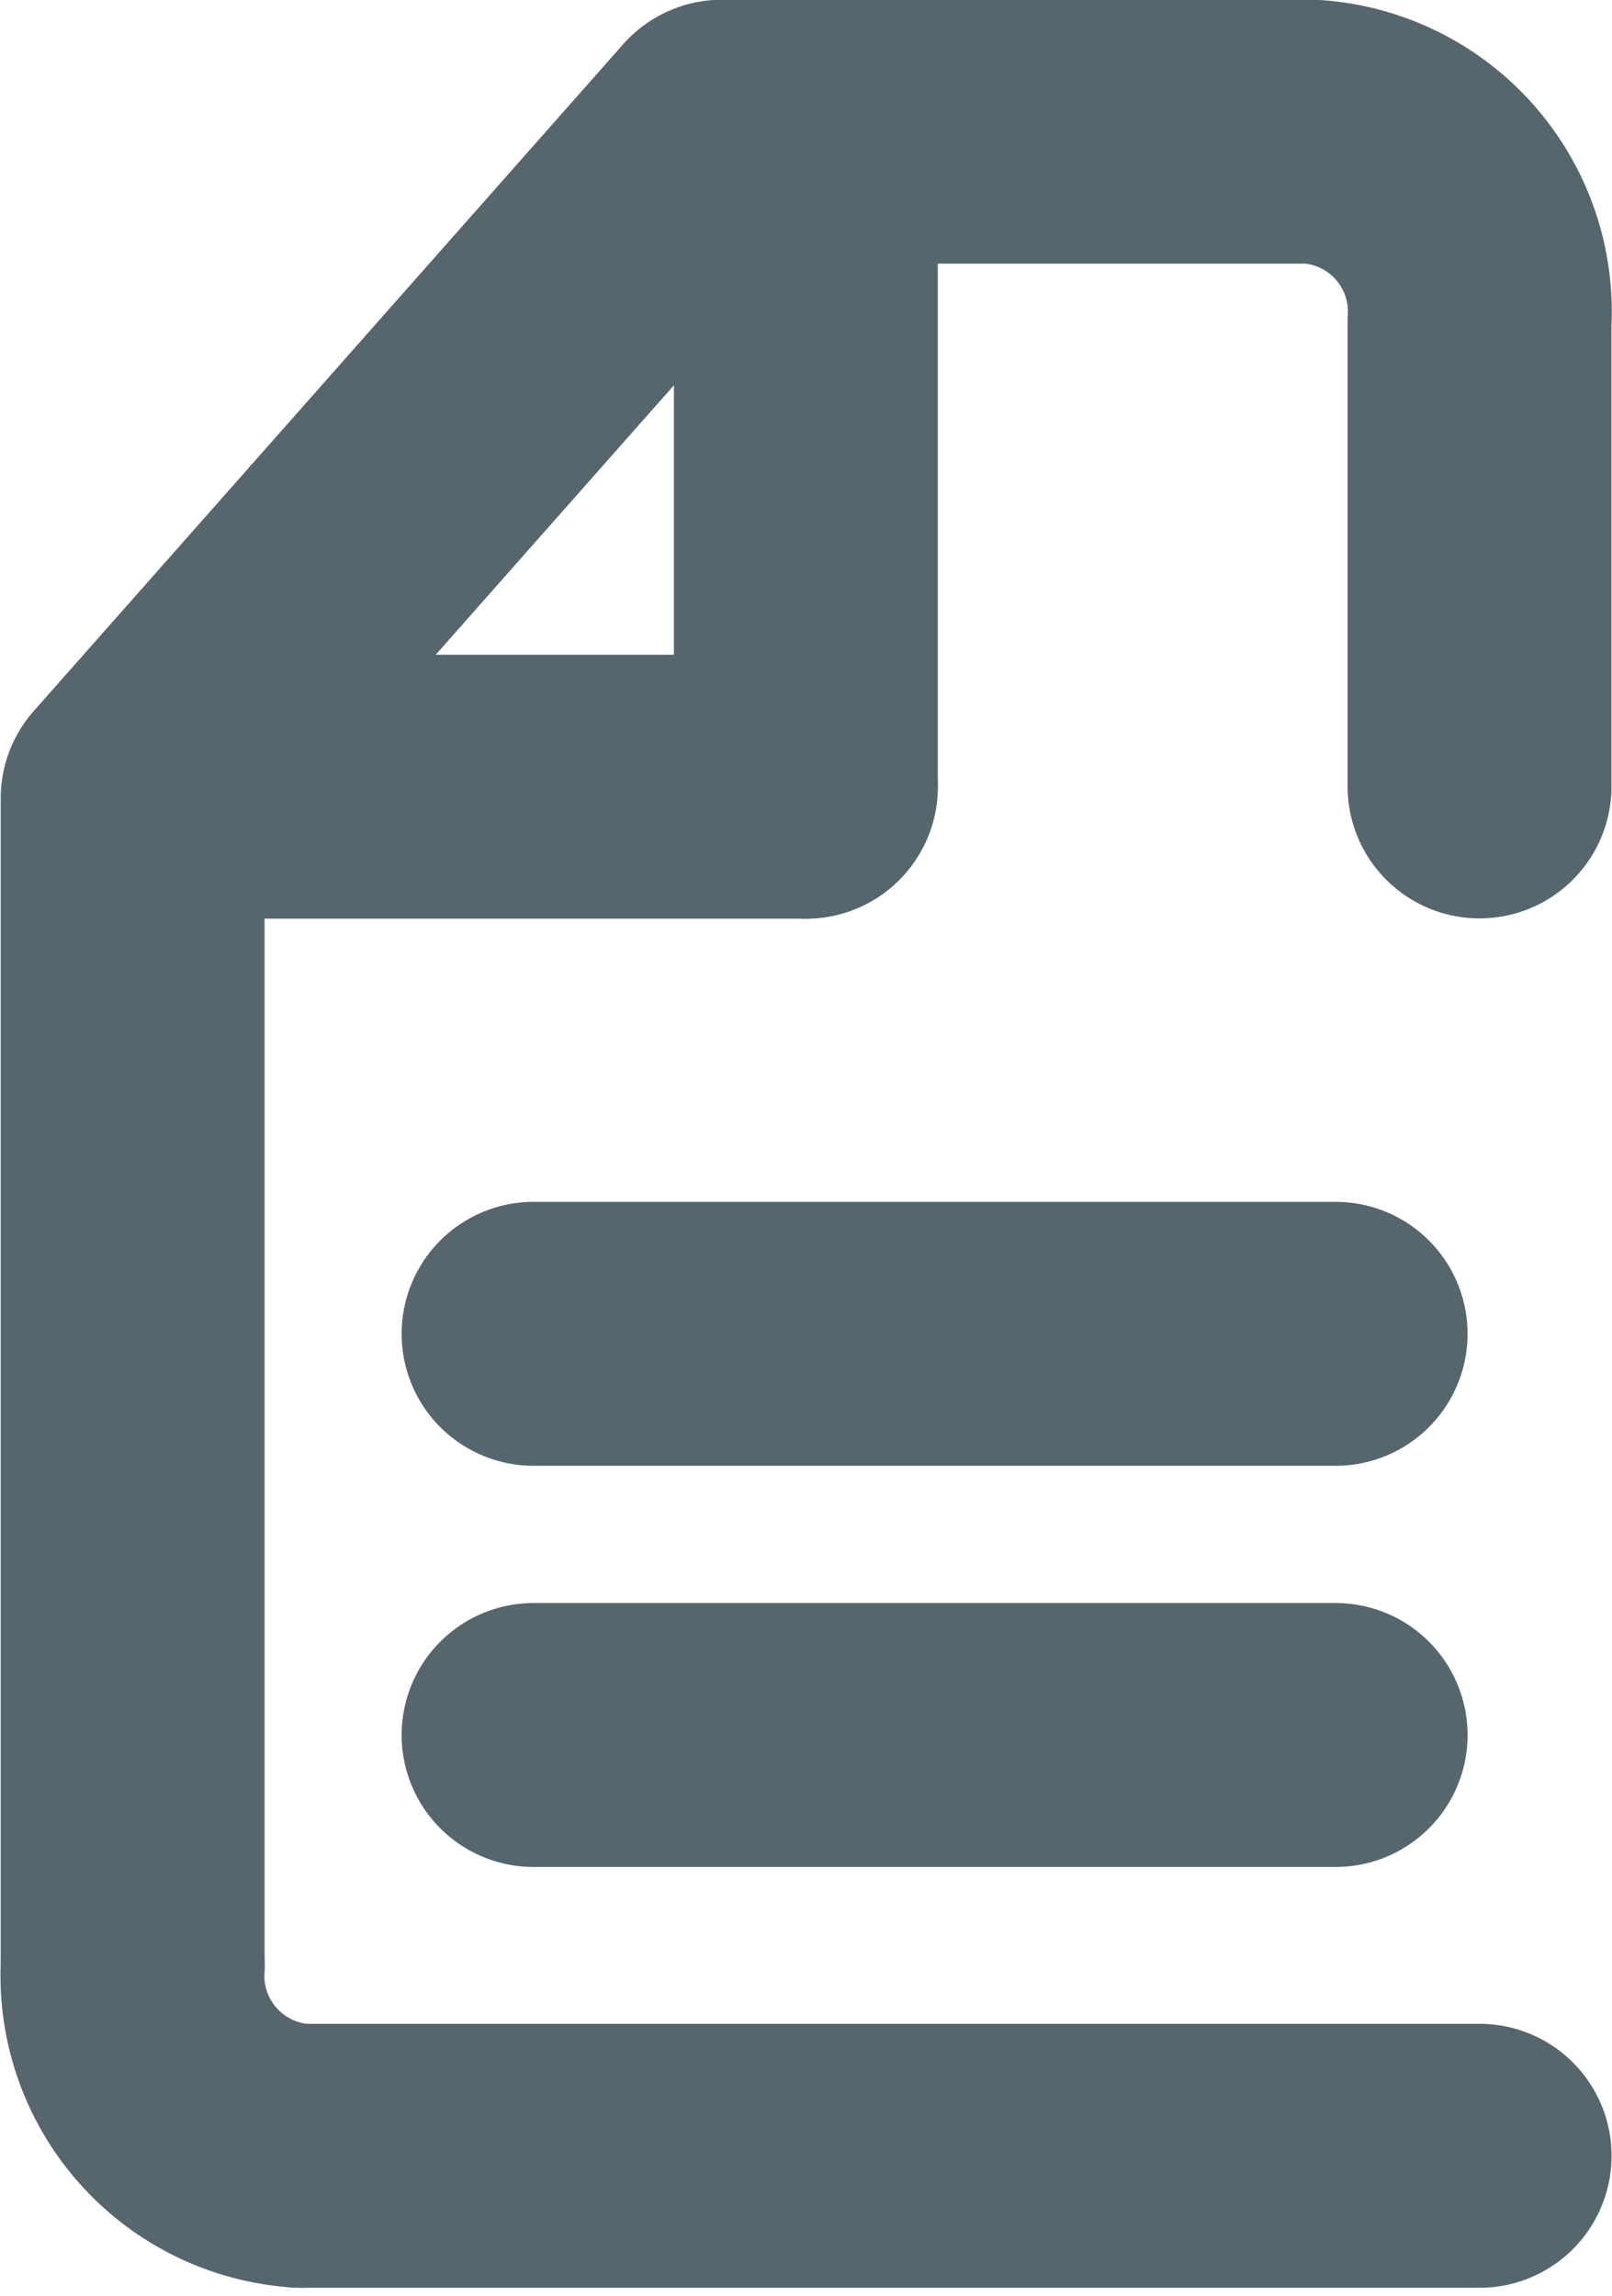
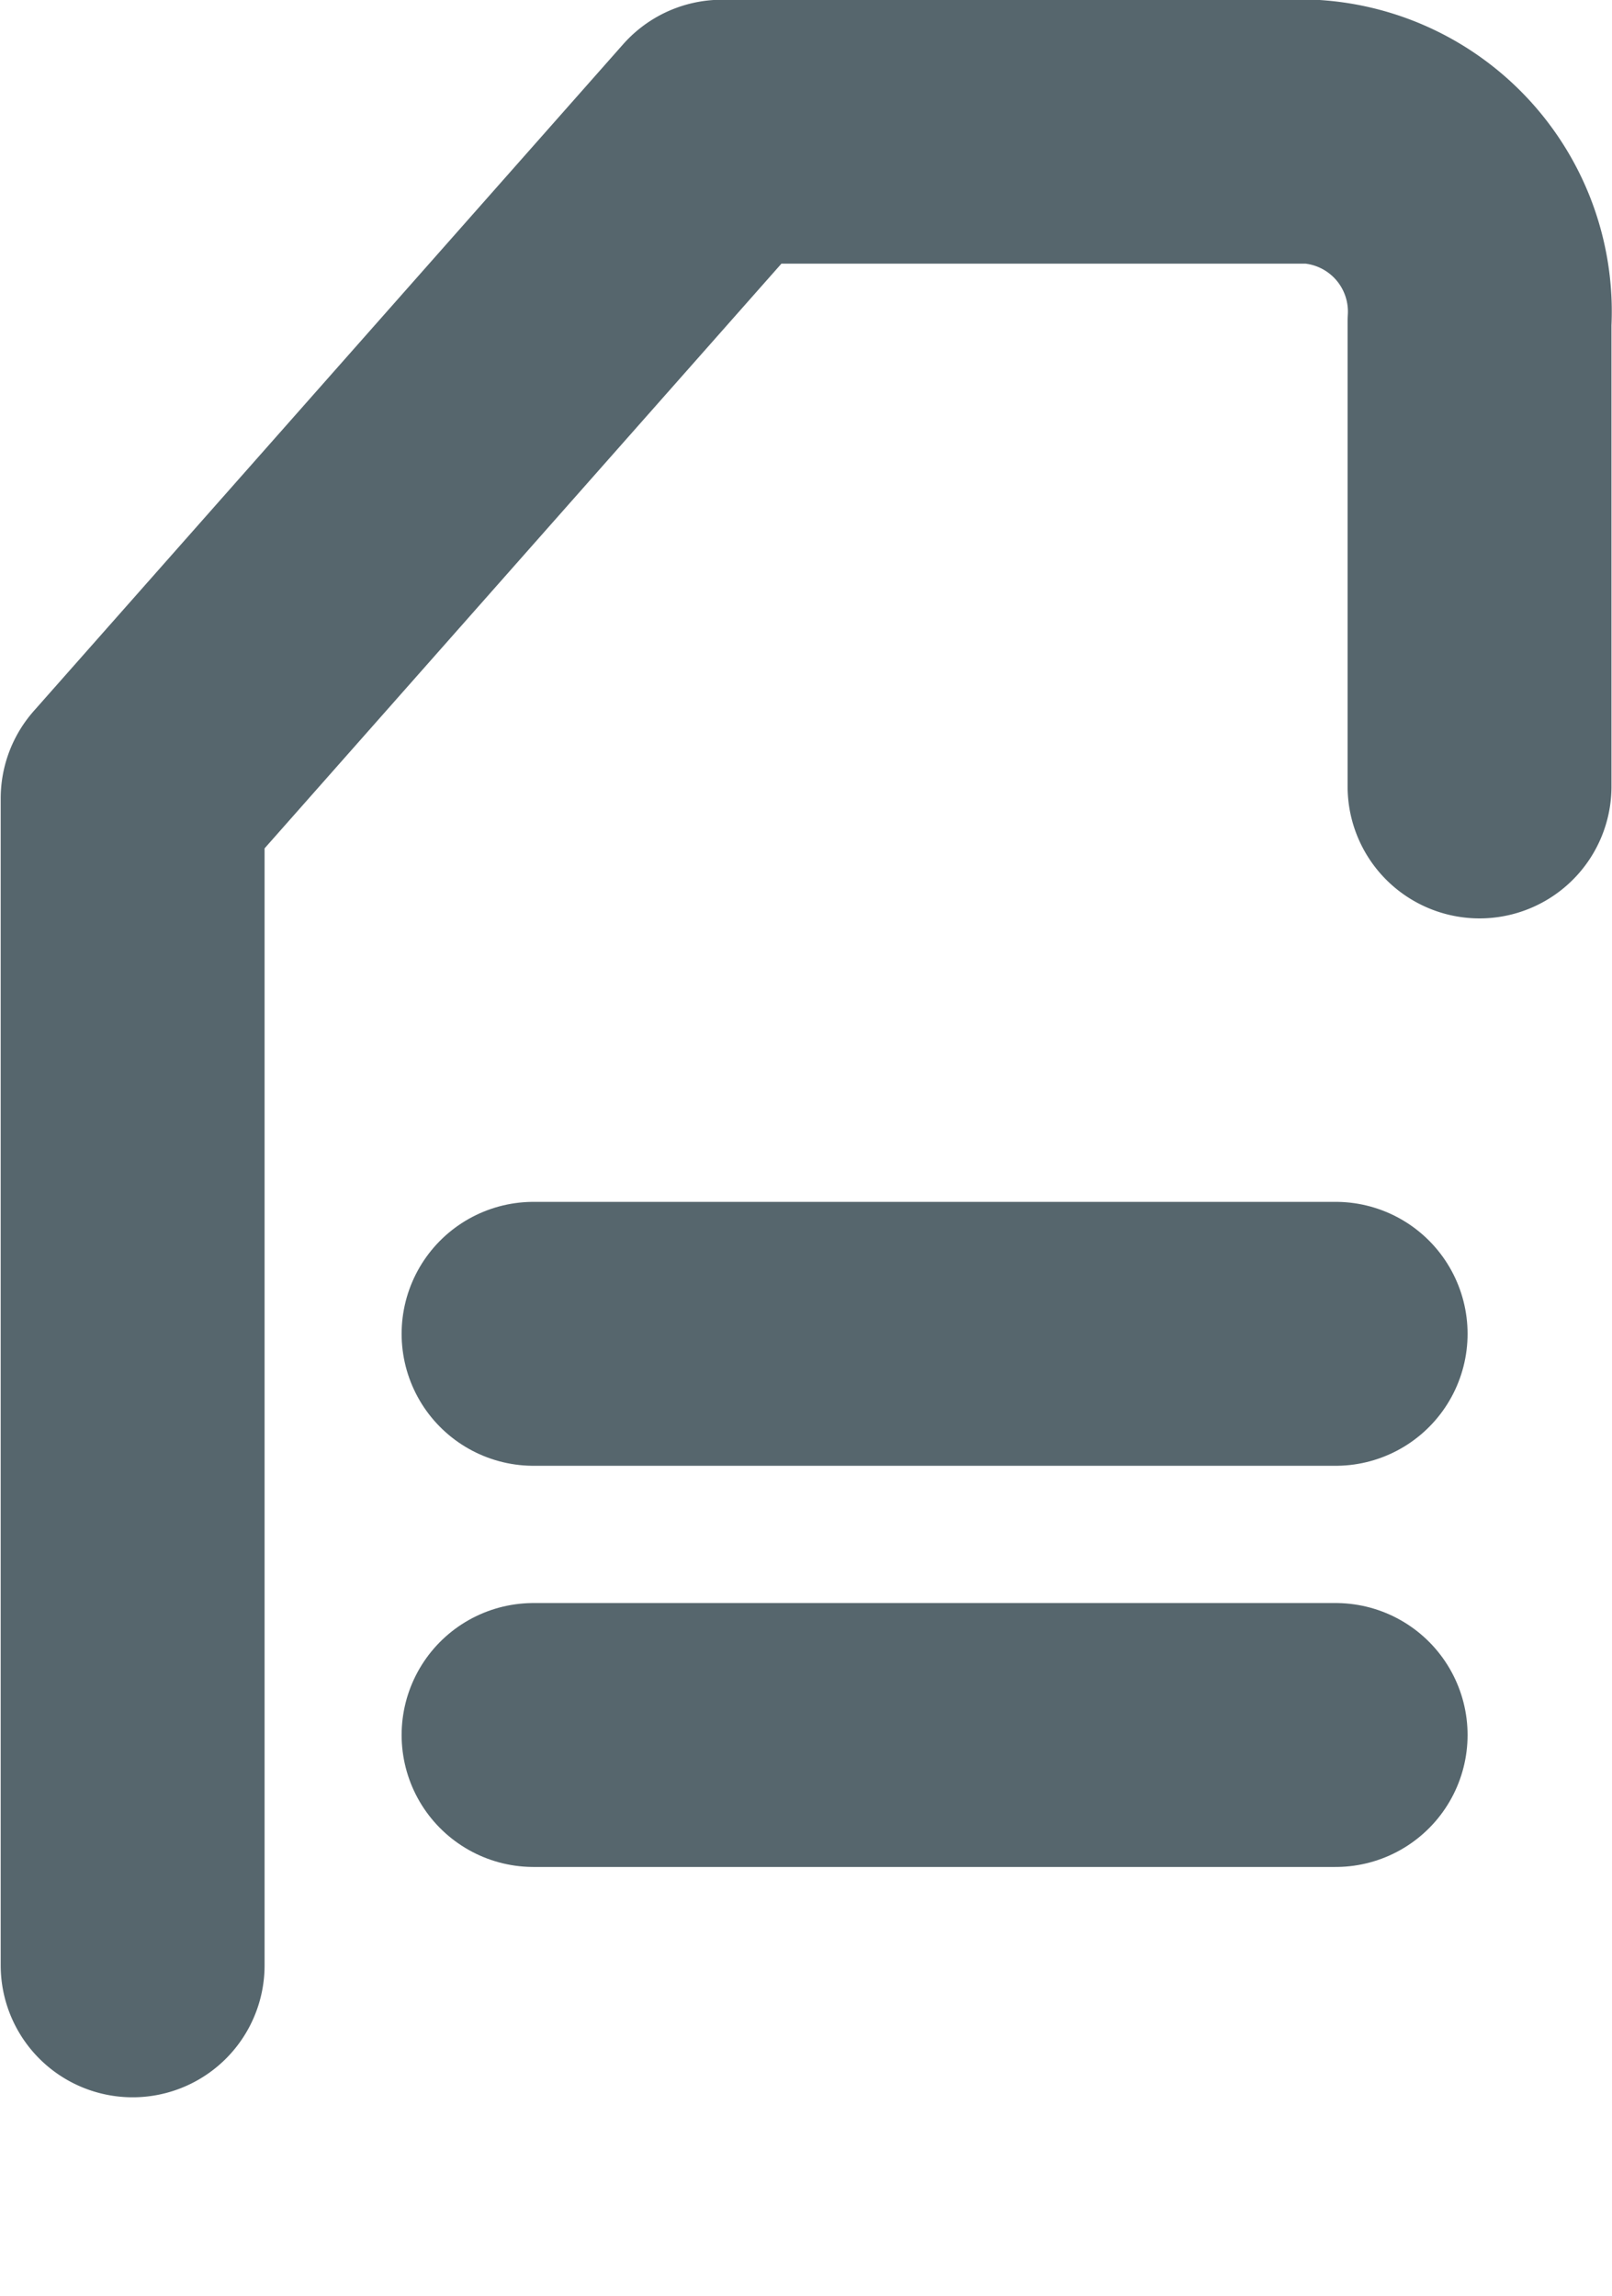
<svg xmlns="http://www.w3.org/2000/svg" width="18.327" height="26.098" viewBox="0 0 18.327 26.098">
  <defs>
    <style>
      .news-1 {
        fill: none;
        stroke: #56666d;
        stroke-linecap: round;
        stroke-linejoin: round;
        stroke-width: 3px;
      }
    </style>
  </defs>
  <g id="Group_3244" data-name="Group 3244" transform="translate(-738.495 -8077.783)">
    <g id="Group_1147" data-name="Group 1147" transform="translate(740 8079.283)">
      <g id="Group_1145" data-name="Group 1145" transform="translate(0 0)">
        <path id="Path_310" data-name="Path 310" class="news-1" d="M769.711,458.264V445l6.7-7.578h6.7a2.049,2.049,0,0,1,1.913,2.165v5.277" transform="translate(-769.708 -437.425)" />
-         <path id="Path_310-2" data-name="Path 310" class="news-1" d="M771.625,454.99a2.051,2.051,0,0,1-1.913-2.165" transform="translate(-769.708 -431.986)" />
-         <path id="Path_310-3" data-name="Path 310" class="news-1" d="M784.525,454.425h-13.4" transform="translate(-769.208 -431.421)" />
      </g>
-       <path id="Path_319" data-name="Path 319" class="news-1" d="M776.956,442.925h-6.089" transform="translate(-769.299 -435.483)" />
-       <path id="Path_319-2" data-name="Path 319" class="news-1" d="M775.367,437.425v7.442" transform="translate(-767.71 -437.425)" />
    </g>
    <path id="Path_593" data-name="Path 593" class="news-1" d="M11.42,14.4h9.119m-9.119,4.56h9.119" transform="translate(733.141 8078.544)" />
  </g>
</svg>